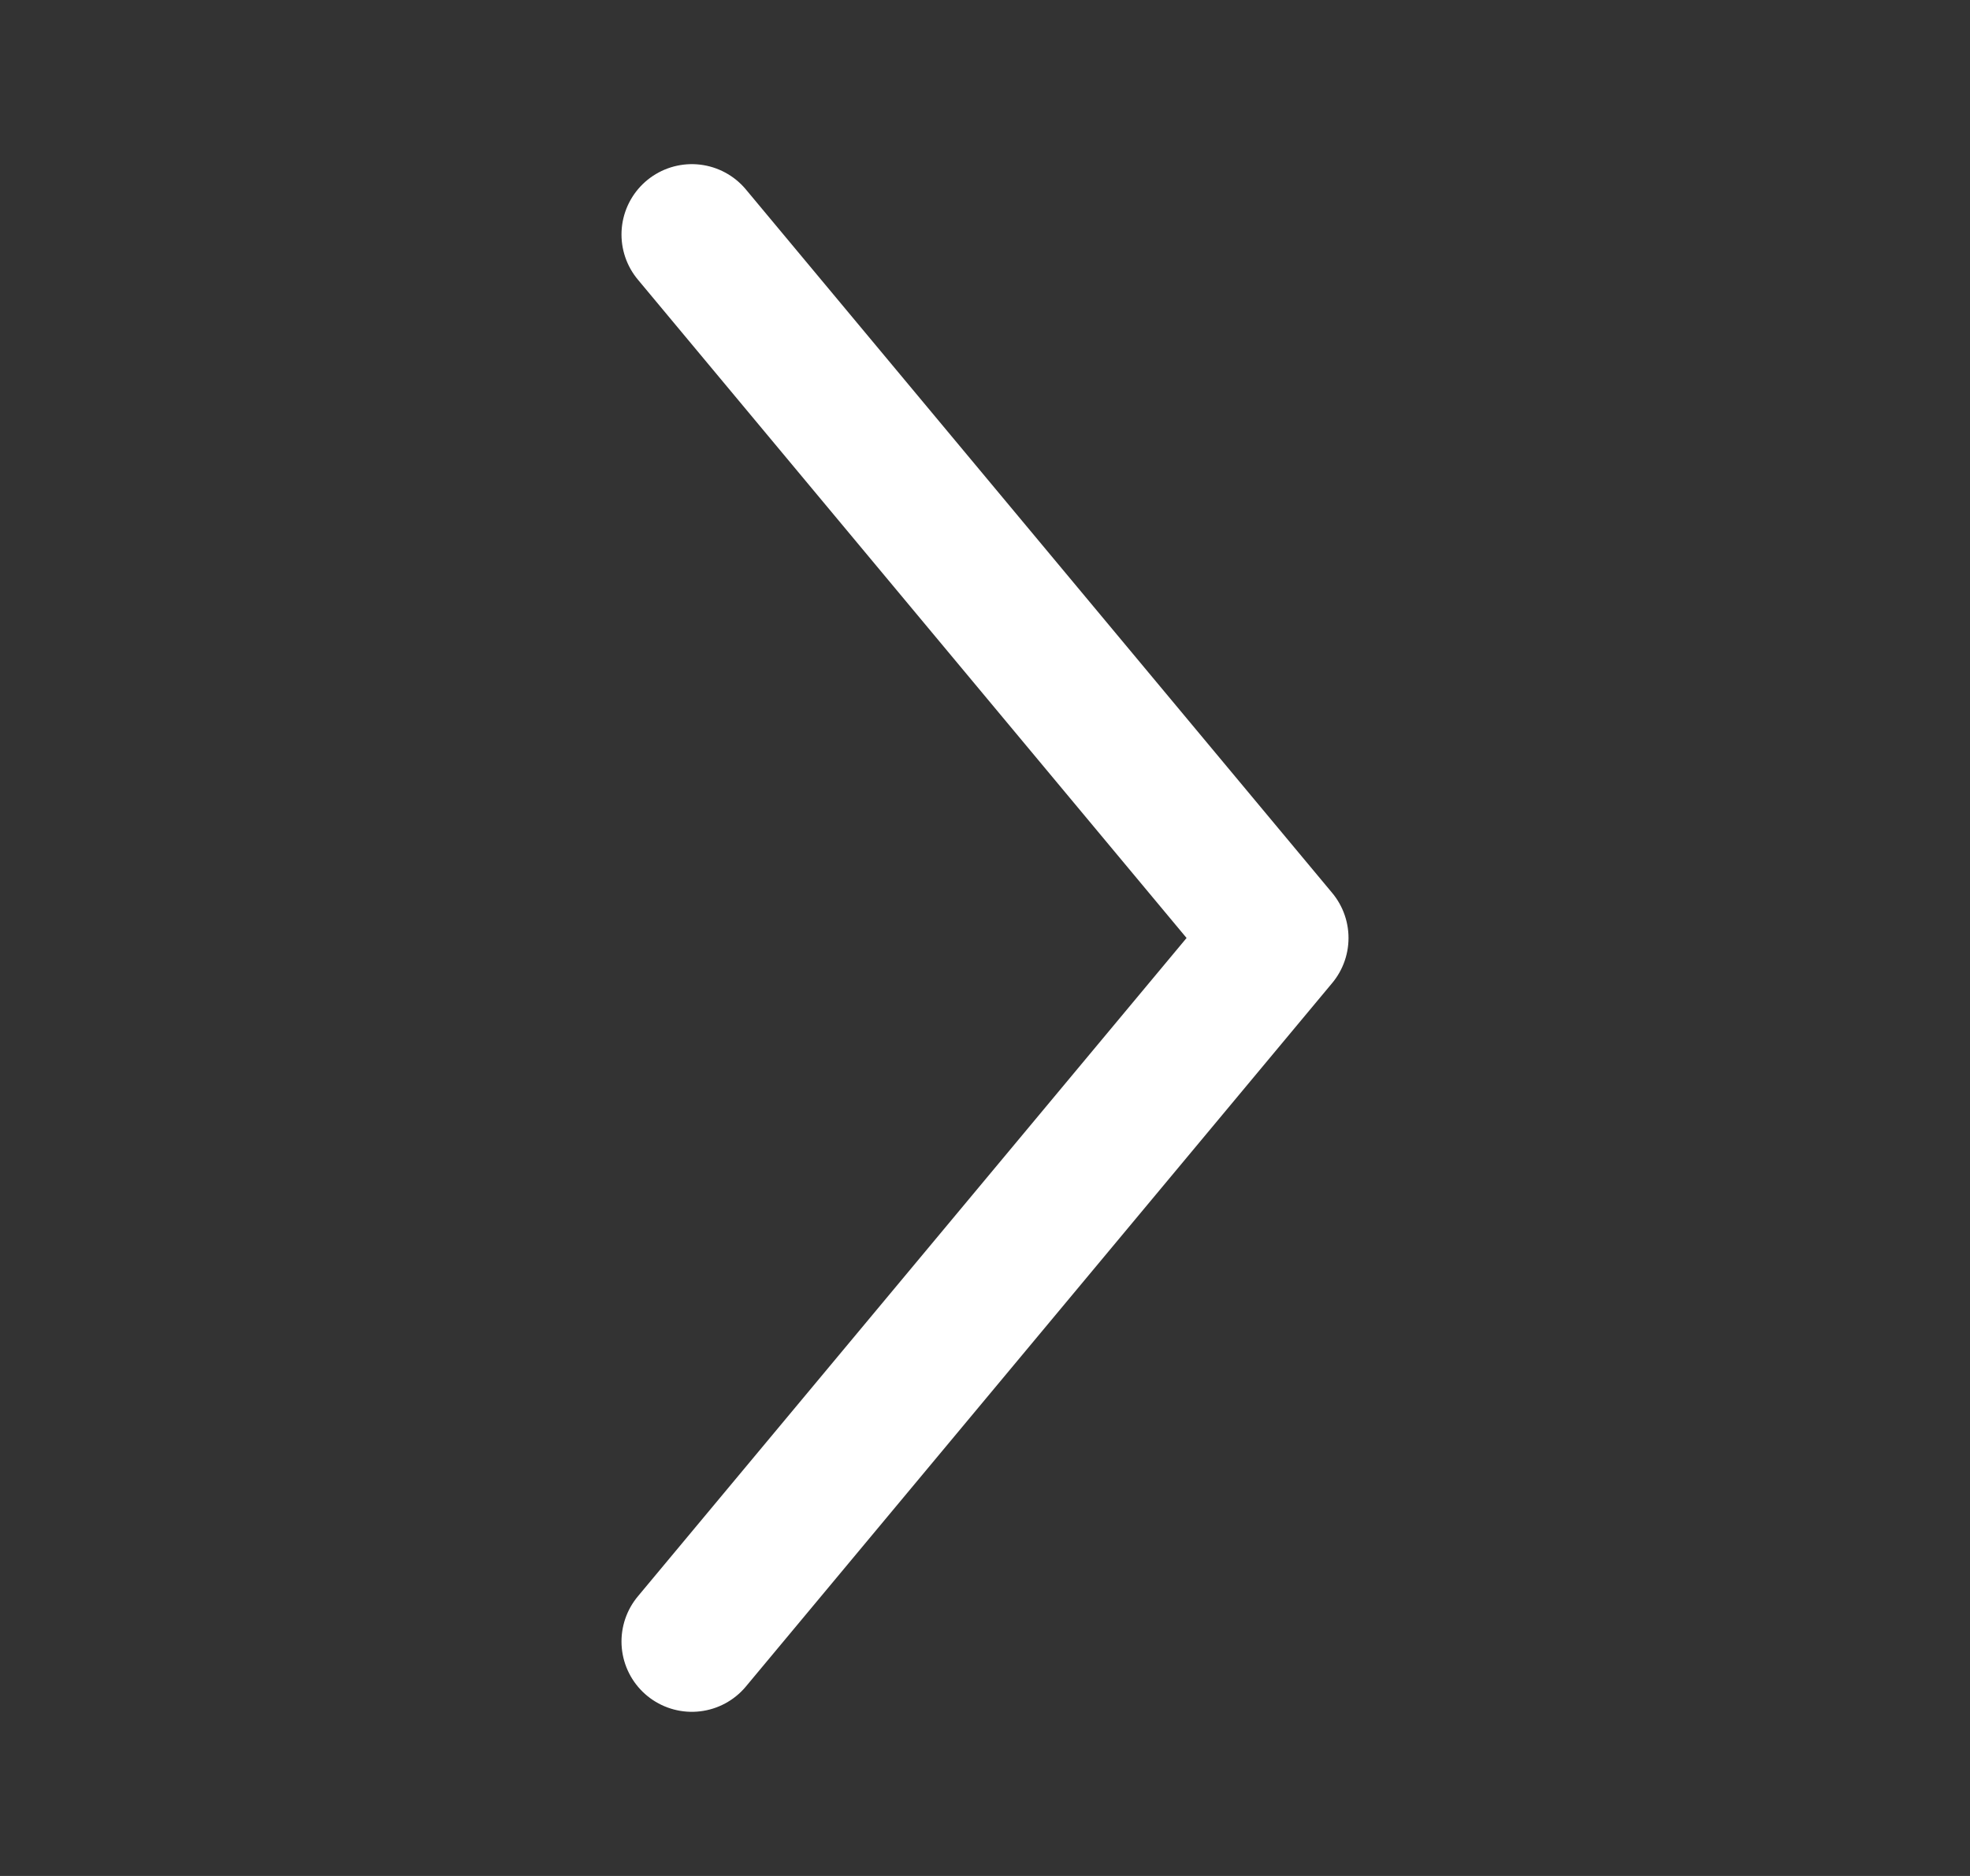
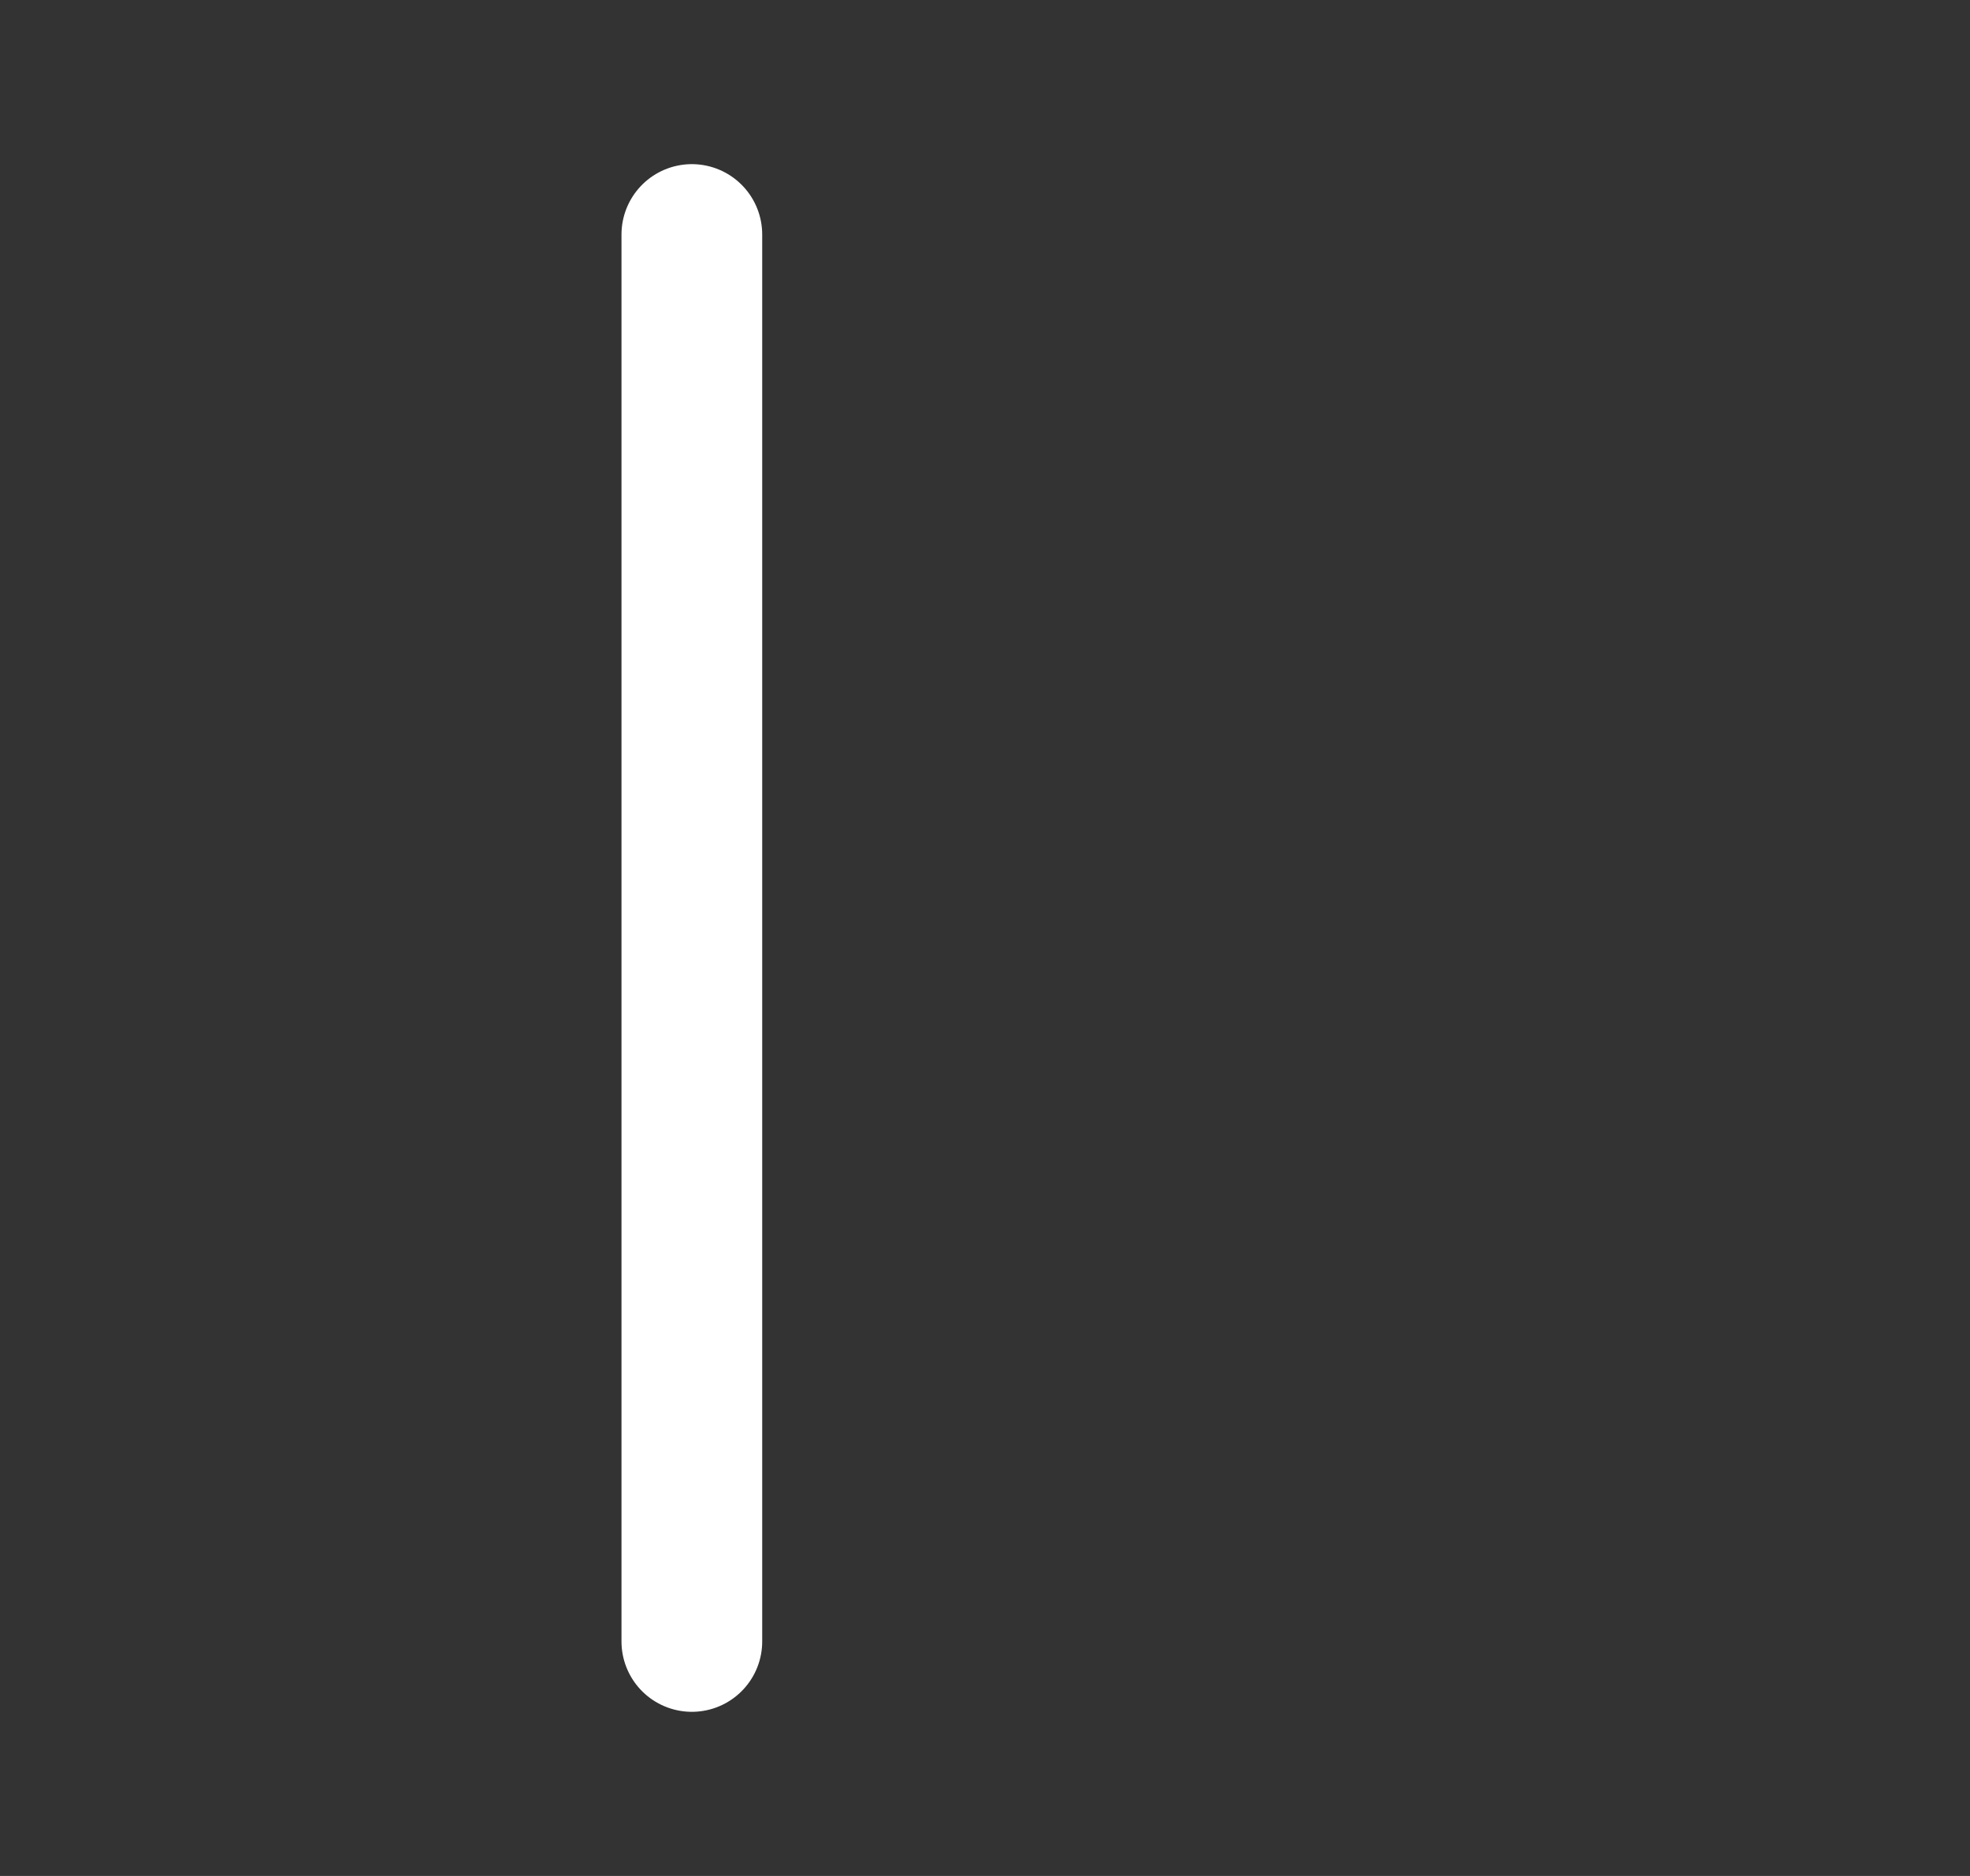
<svg xmlns="http://www.w3.org/2000/svg" width="21" height="20" viewBox="0 0 21 20" fill="none">
  <rect x="0" y="0" width="21" height="20" fill="#333333" stroke="none" />
-   <path d="M7.375 2.5L13.625 10L7.375 17.5" stroke="white" stroke-width="1.5" stroke-linecap="round" stroke-linejoin="round" />
+   <path d="M7.375 2.5L7.375 17.5" stroke="white" stroke-width="1.5" stroke-linecap="round" stroke-linejoin="round" />
</svg>